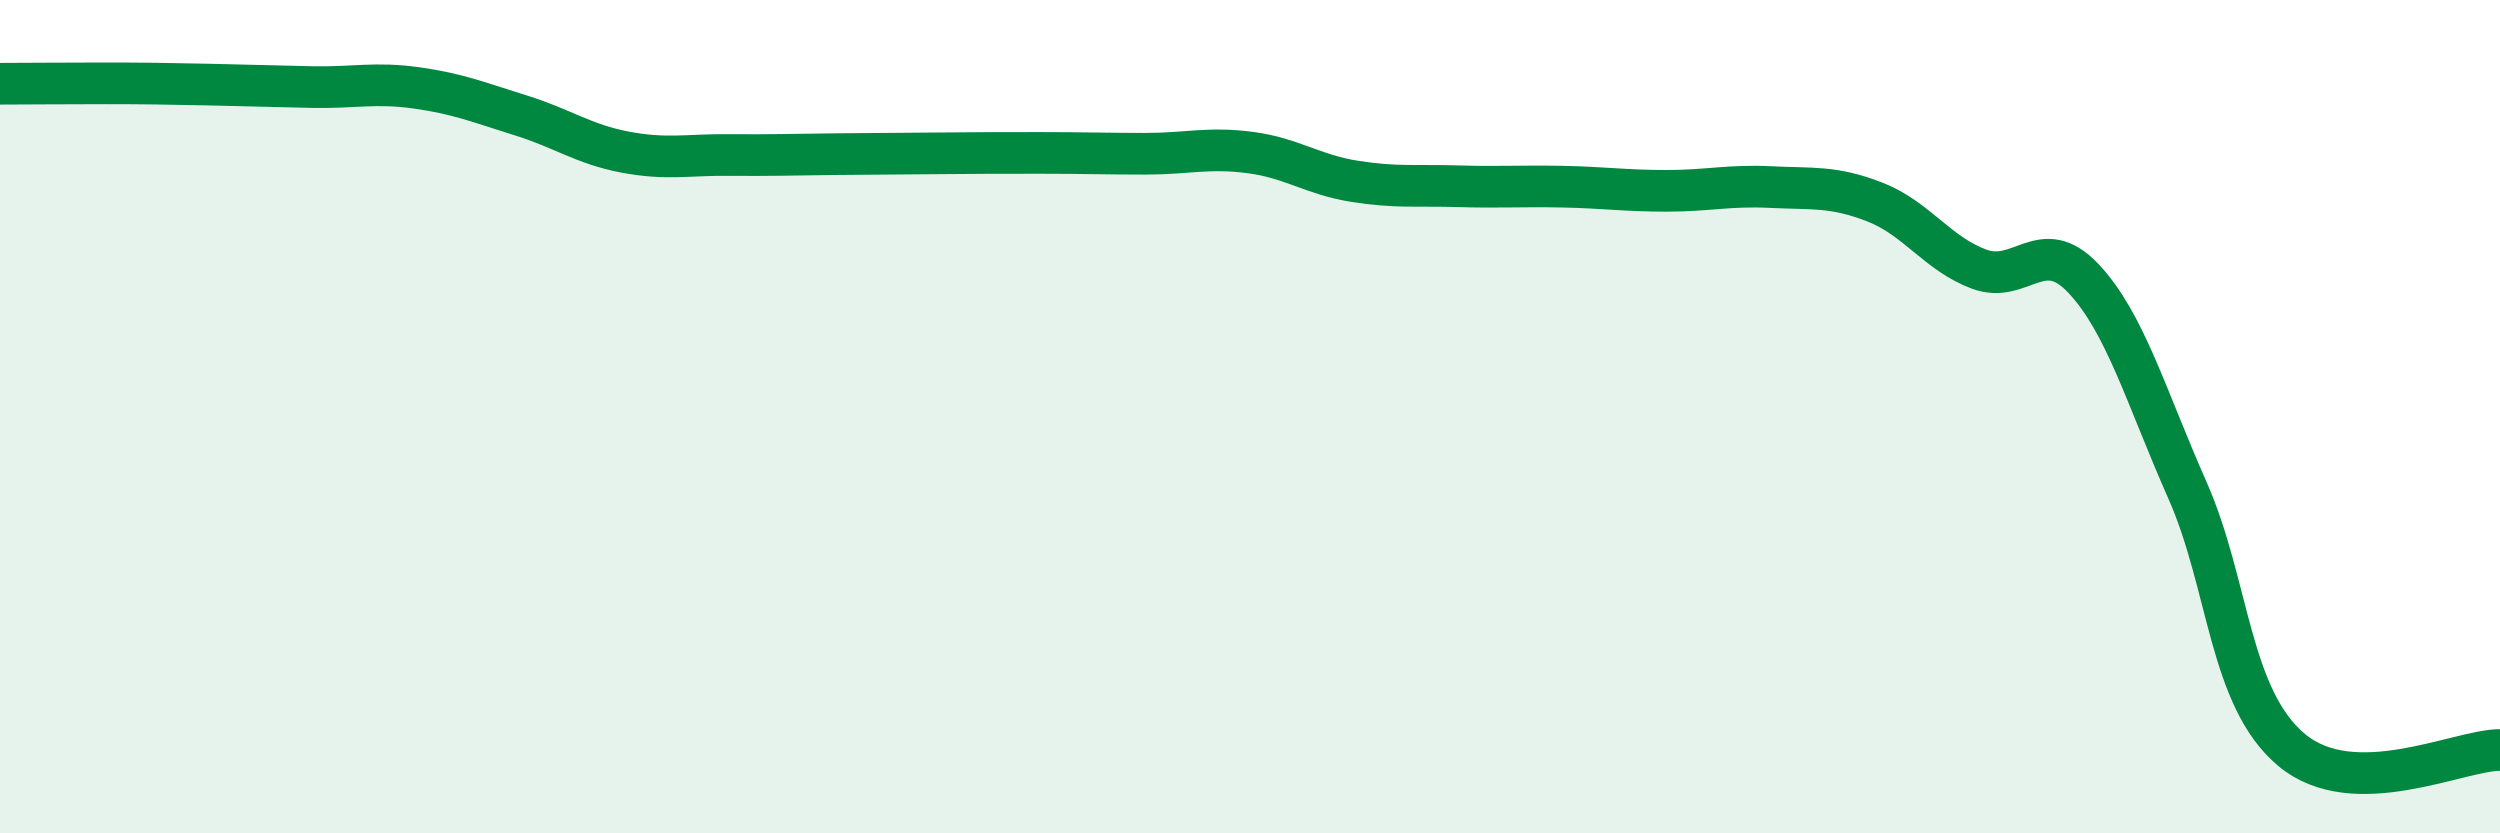
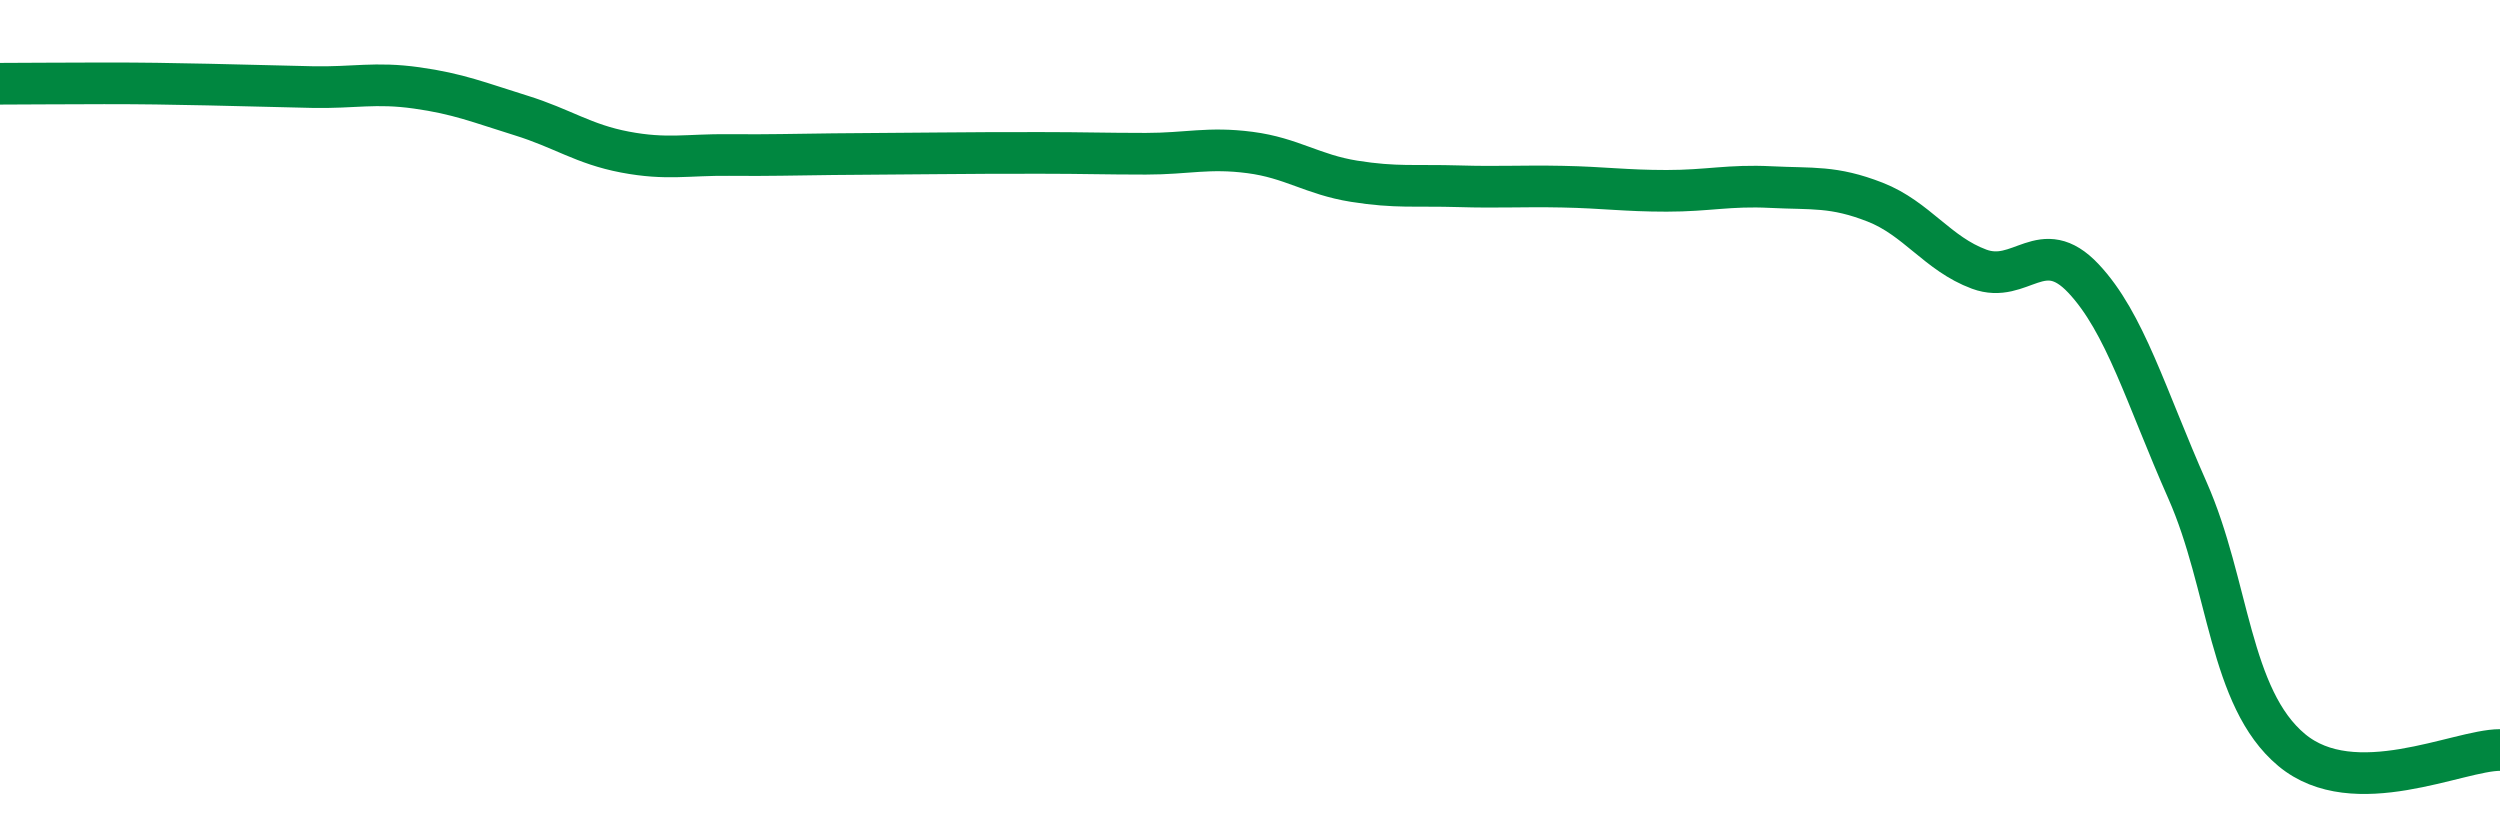
<svg xmlns="http://www.w3.org/2000/svg" width="60" height="20" viewBox="0 0 60 20">
-   <path d="M 0,2.01 C 0.5,2.01 1.5,2 2.5,2 C 3.5,2 4,2.01 5,2.03 C 6,2.05 6.5,2.07 7.5,2.09 C 8.5,2.11 9,1.97 10,2.11 C 11,2.25 11.5,2.46 12.5,2.77 C 13.5,3.08 14,3.46 15,3.65 C 16,3.84 16.5,3.71 17.5,3.72 C 18.5,3.73 19,3.71 20,3.7 C 21,3.69 21.5,3.69 22.5,3.68 C 23.5,3.67 24,3.67 25,3.67 C 26,3.67 26.5,3.69 27.5,3.69 C 28.5,3.69 29,3.53 30,3.66 C 31,3.79 31.5,4.19 32.5,4.35 C 33.5,4.51 34,4.44 35,4.47 C 36,4.5 36.5,4.46 37.5,4.48 C 38.5,4.5 39,4.58 40,4.58 C 41,4.58 41.5,4.44 42.5,4.49 C 43.5,4.54 44,4.46 45,4.85 C 46,5.24 46.5,6.09 47.5,6.46 C 48.5,6.83 49,5.62 50,6.68 C 51,7.74 51.5,9.51 52.5,11.77 C 53.5,14.03 53.5,16.75 55,18 C 56.5,19.25 59,18 60,18L60 20L0 20Z" fill="#008740" opacity="0.1" stroke-linecap="round" stroke-linejoin="round" />
  <path d="M 0,2.01 C 0.5,2.01 1.5,2 2.5,2 C 3.5,2 4,2.01 5,2.03 C 6,2.05 6.5,2.07 7.5,2.09 C 8.5,2.11 9,1.97 10,2.11 C 11,2.25 11.5,2.46 12.5,2.77 C 13.5,3.08 14,3.46 15,3.65 C 16,3.84 16.5,3.71 17.5,3.72 C 18.5,3.73 19,3.71 20,3.7 C 21,3.69 21.5,3.69 22.5,3.68 C 23.5,3.67 24,3.67 25,3.67 C 26,3.67 26.5,3.69 27.5,3.69 C 28.5,3.69 29,3.53 30,3.66 C 31,3.79 31.5,4.19 32.5,4.35 C 33.5,4.51 34,4.44 35,4.47 C 36,4.5 36.5,4.46 37.5,4.48 C 38.5,4.5 39,4.58 40,4.58 C 41,4.58 41.5,4.44 42.5,4.49 C 43.5,4.54 44,4.46 45,4.85 C 46,5.24 46.5,6.09 47.5,6.46 C 48.5,6.83 49,5.62 50,6.68 C 51,7.74 51.5,9.51 52.5,11.77 C 53.5,14.03 53.5,16.75 55,18 C 56.5,19.25 59,18 60,18" stroke="#008740" stroke-width="1" fill="none" stroke-linecap="round" stroke-linejoin="round" />
</svg>